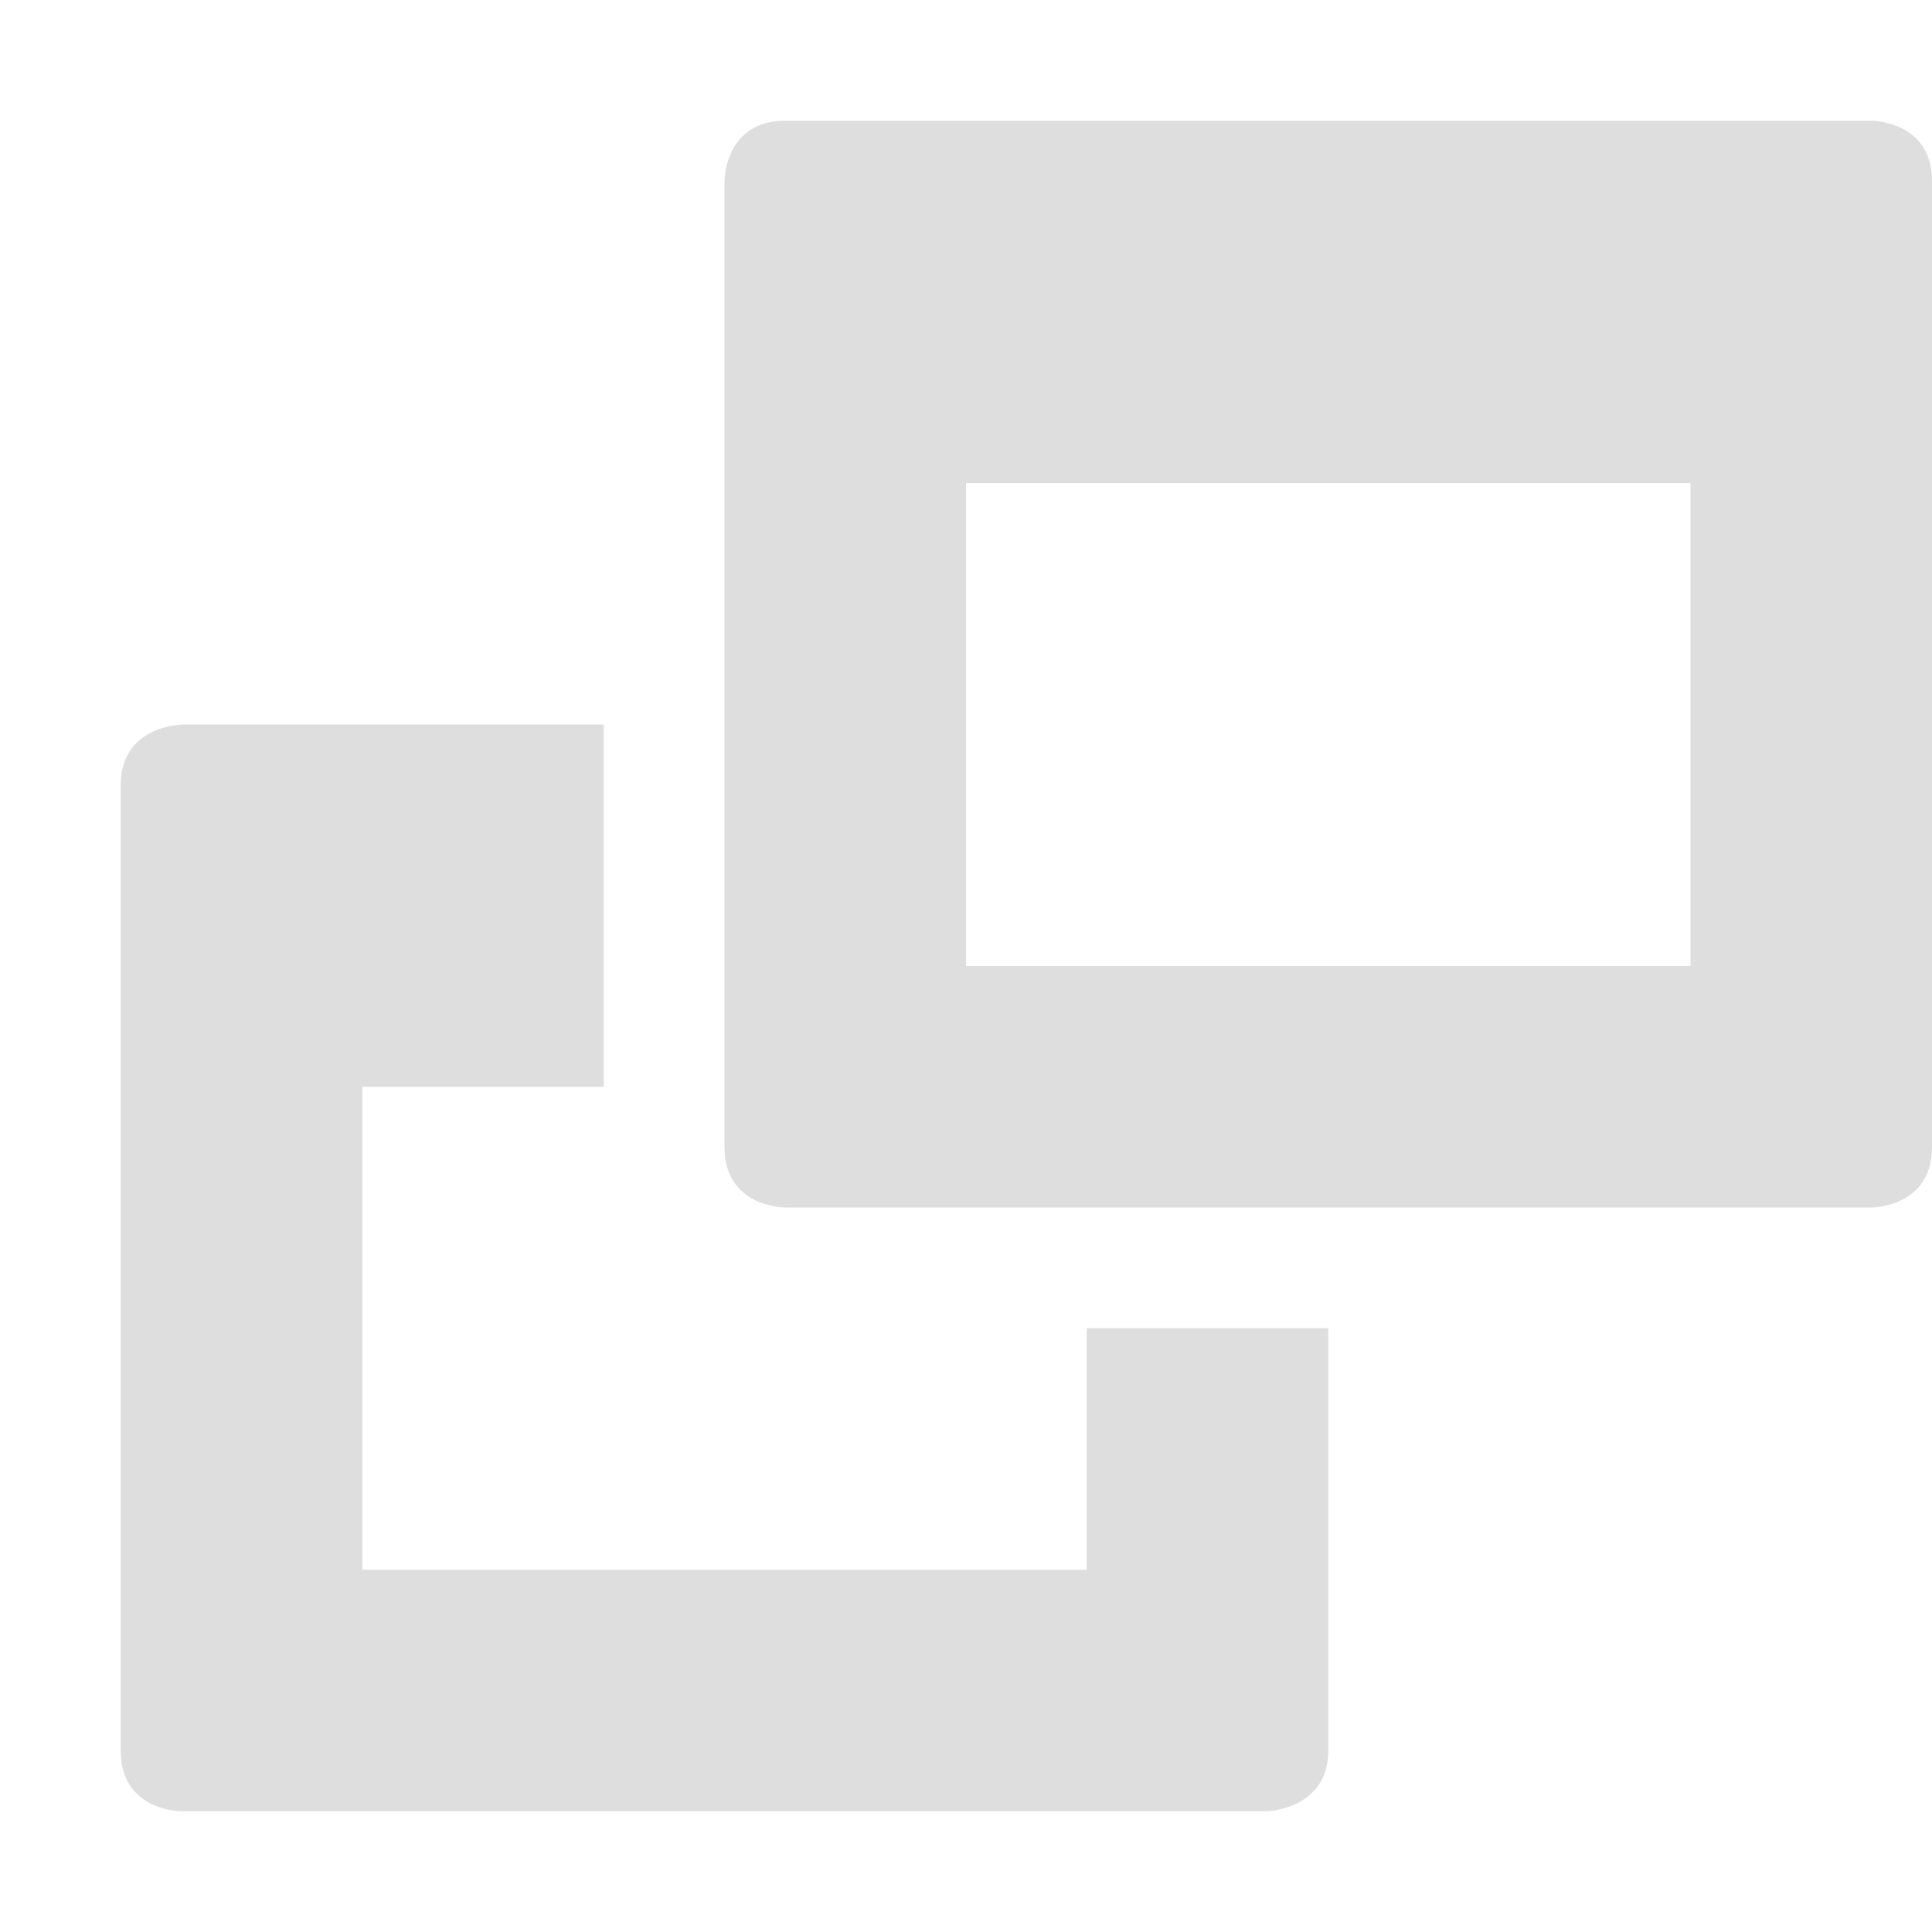
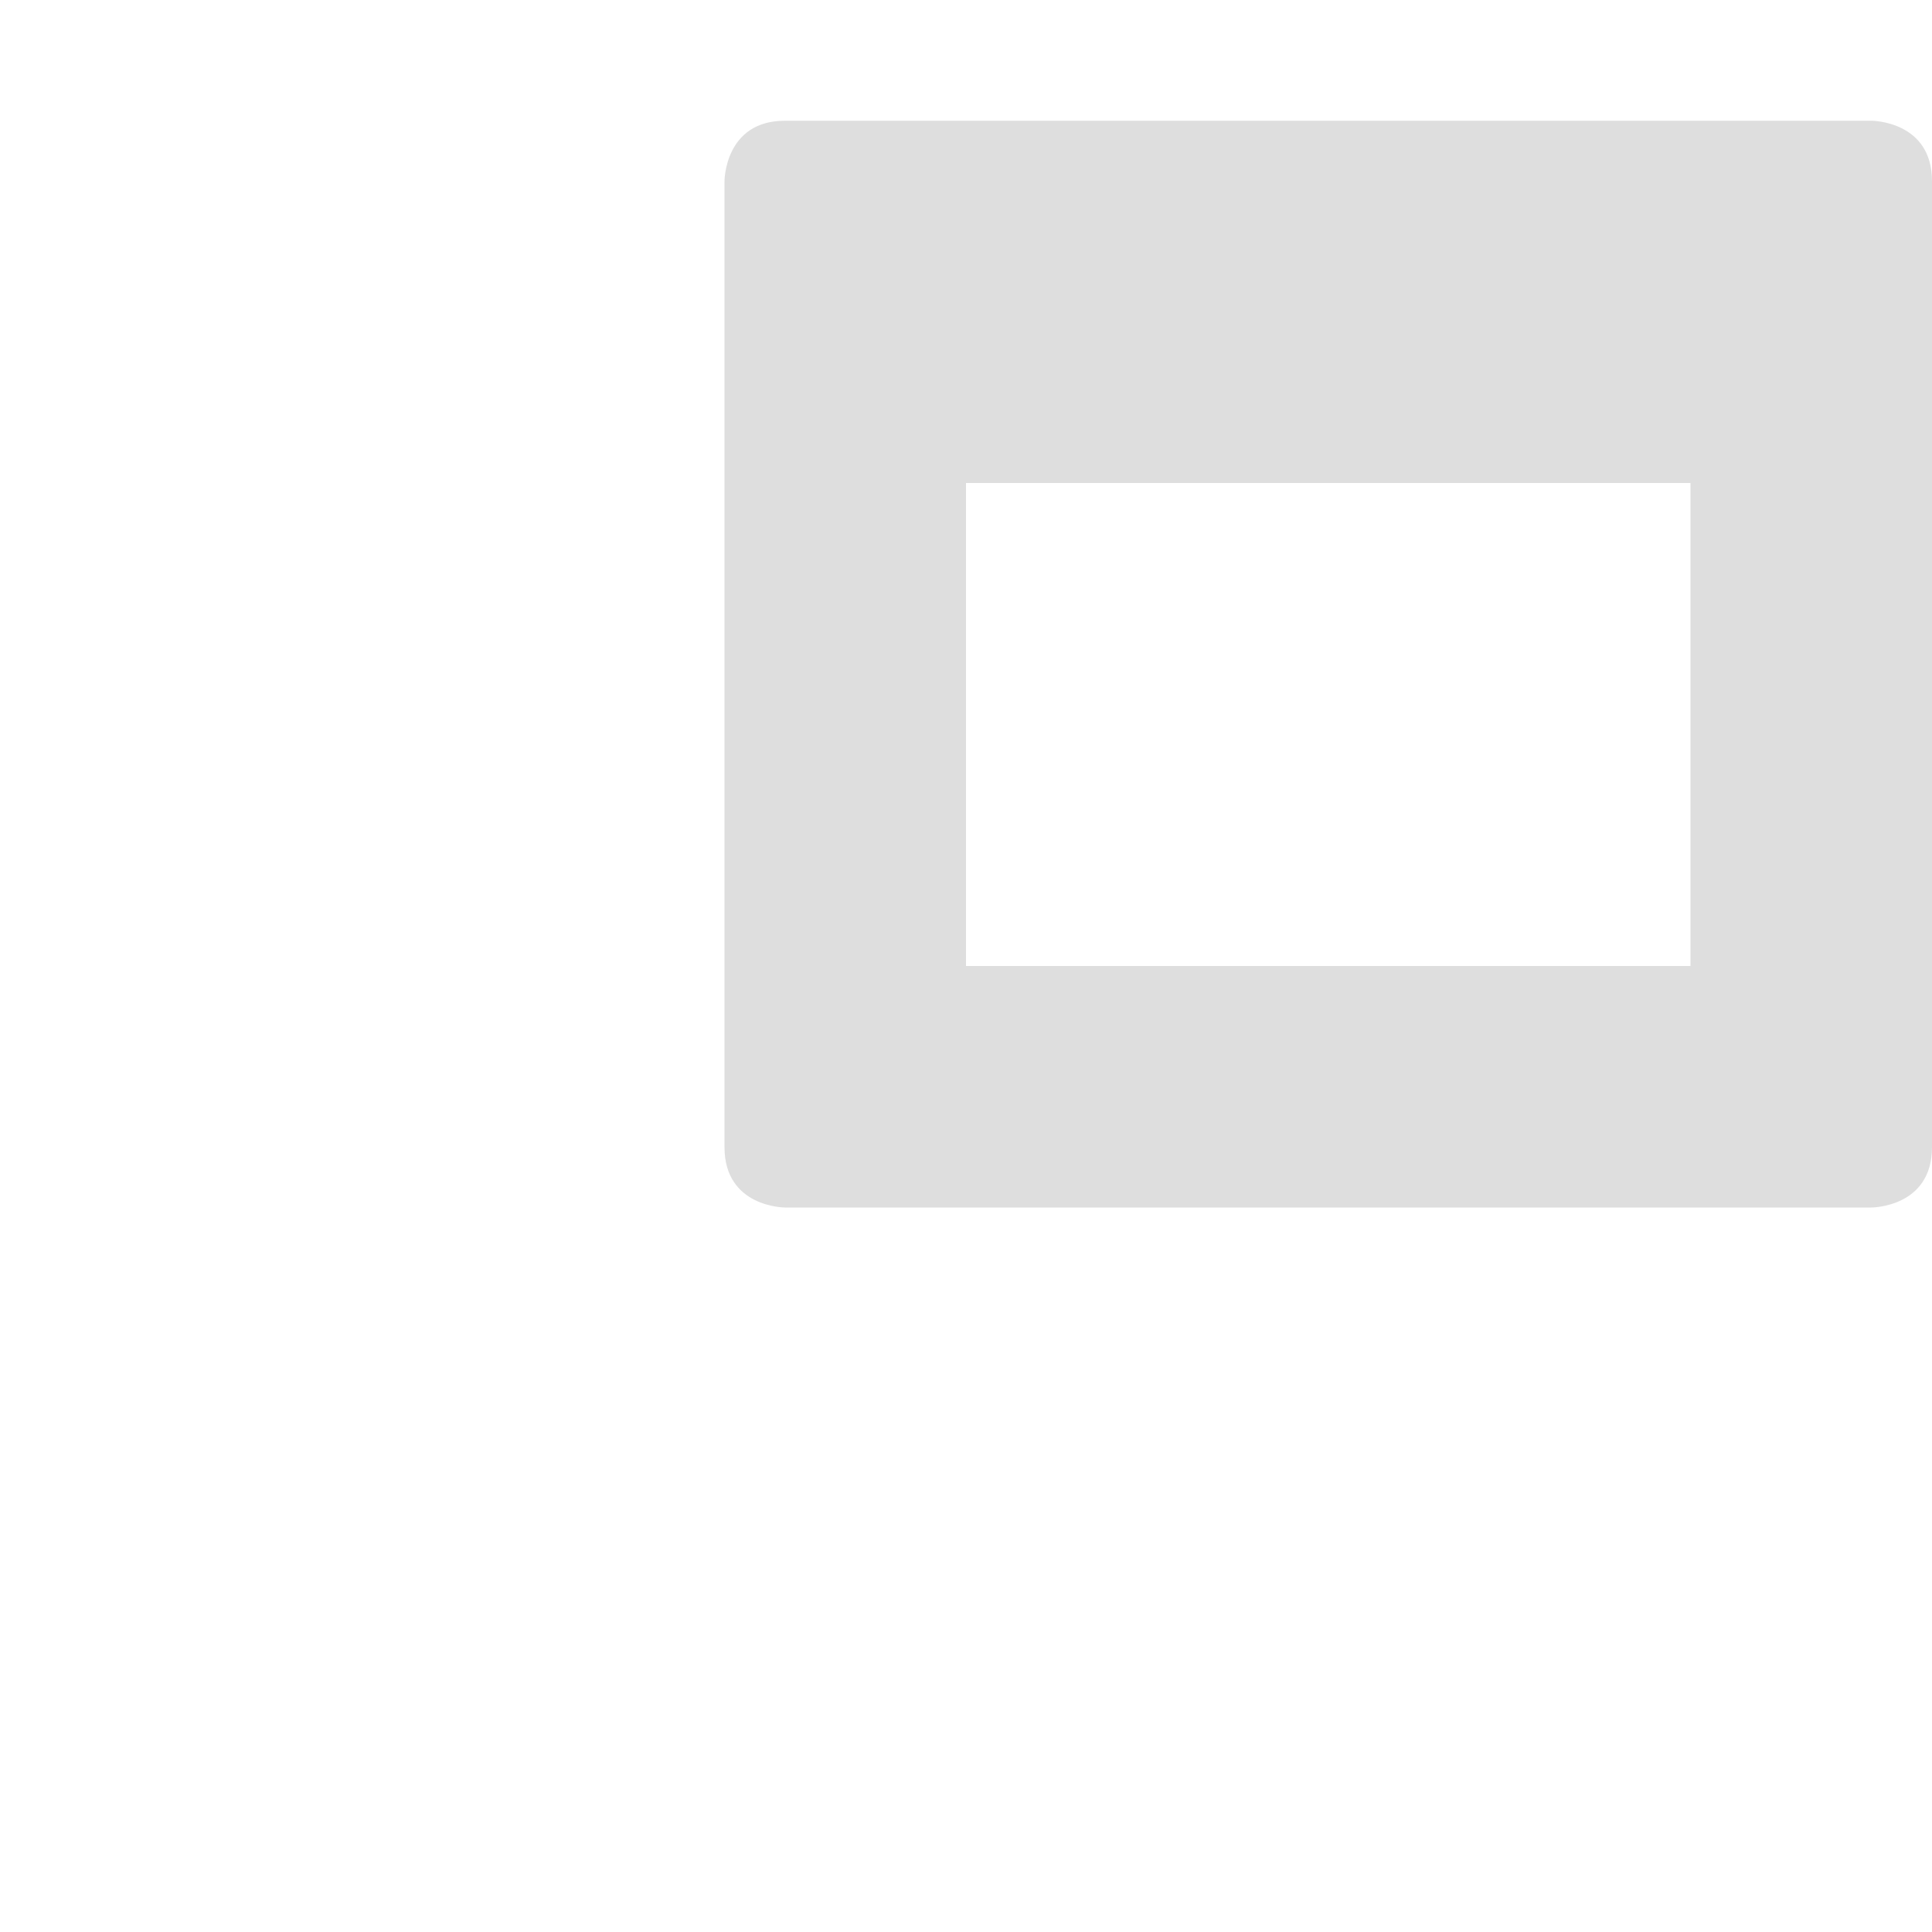
<svg xmlns="http://www.w3.org/2000/svg" width="16" height="16">
-   <path d="M1 14.5v-8c0-.5.52-.5.52-.5H5v3H3v4h6v-2h2v3.5c0 .48-.5.5-.5.5h-9s-.5 0-.5-.5z" fill="#dedede" />
  <path d="M6.5 1c-.5 0-.5.5-.5.5v8c0 .5.5.5.5.5h9s.5 0 .5-.5v-8c0-.5-.5-.5-.5-.5zM8 4h6v4H8z" fill="#dedede" />
</svg>